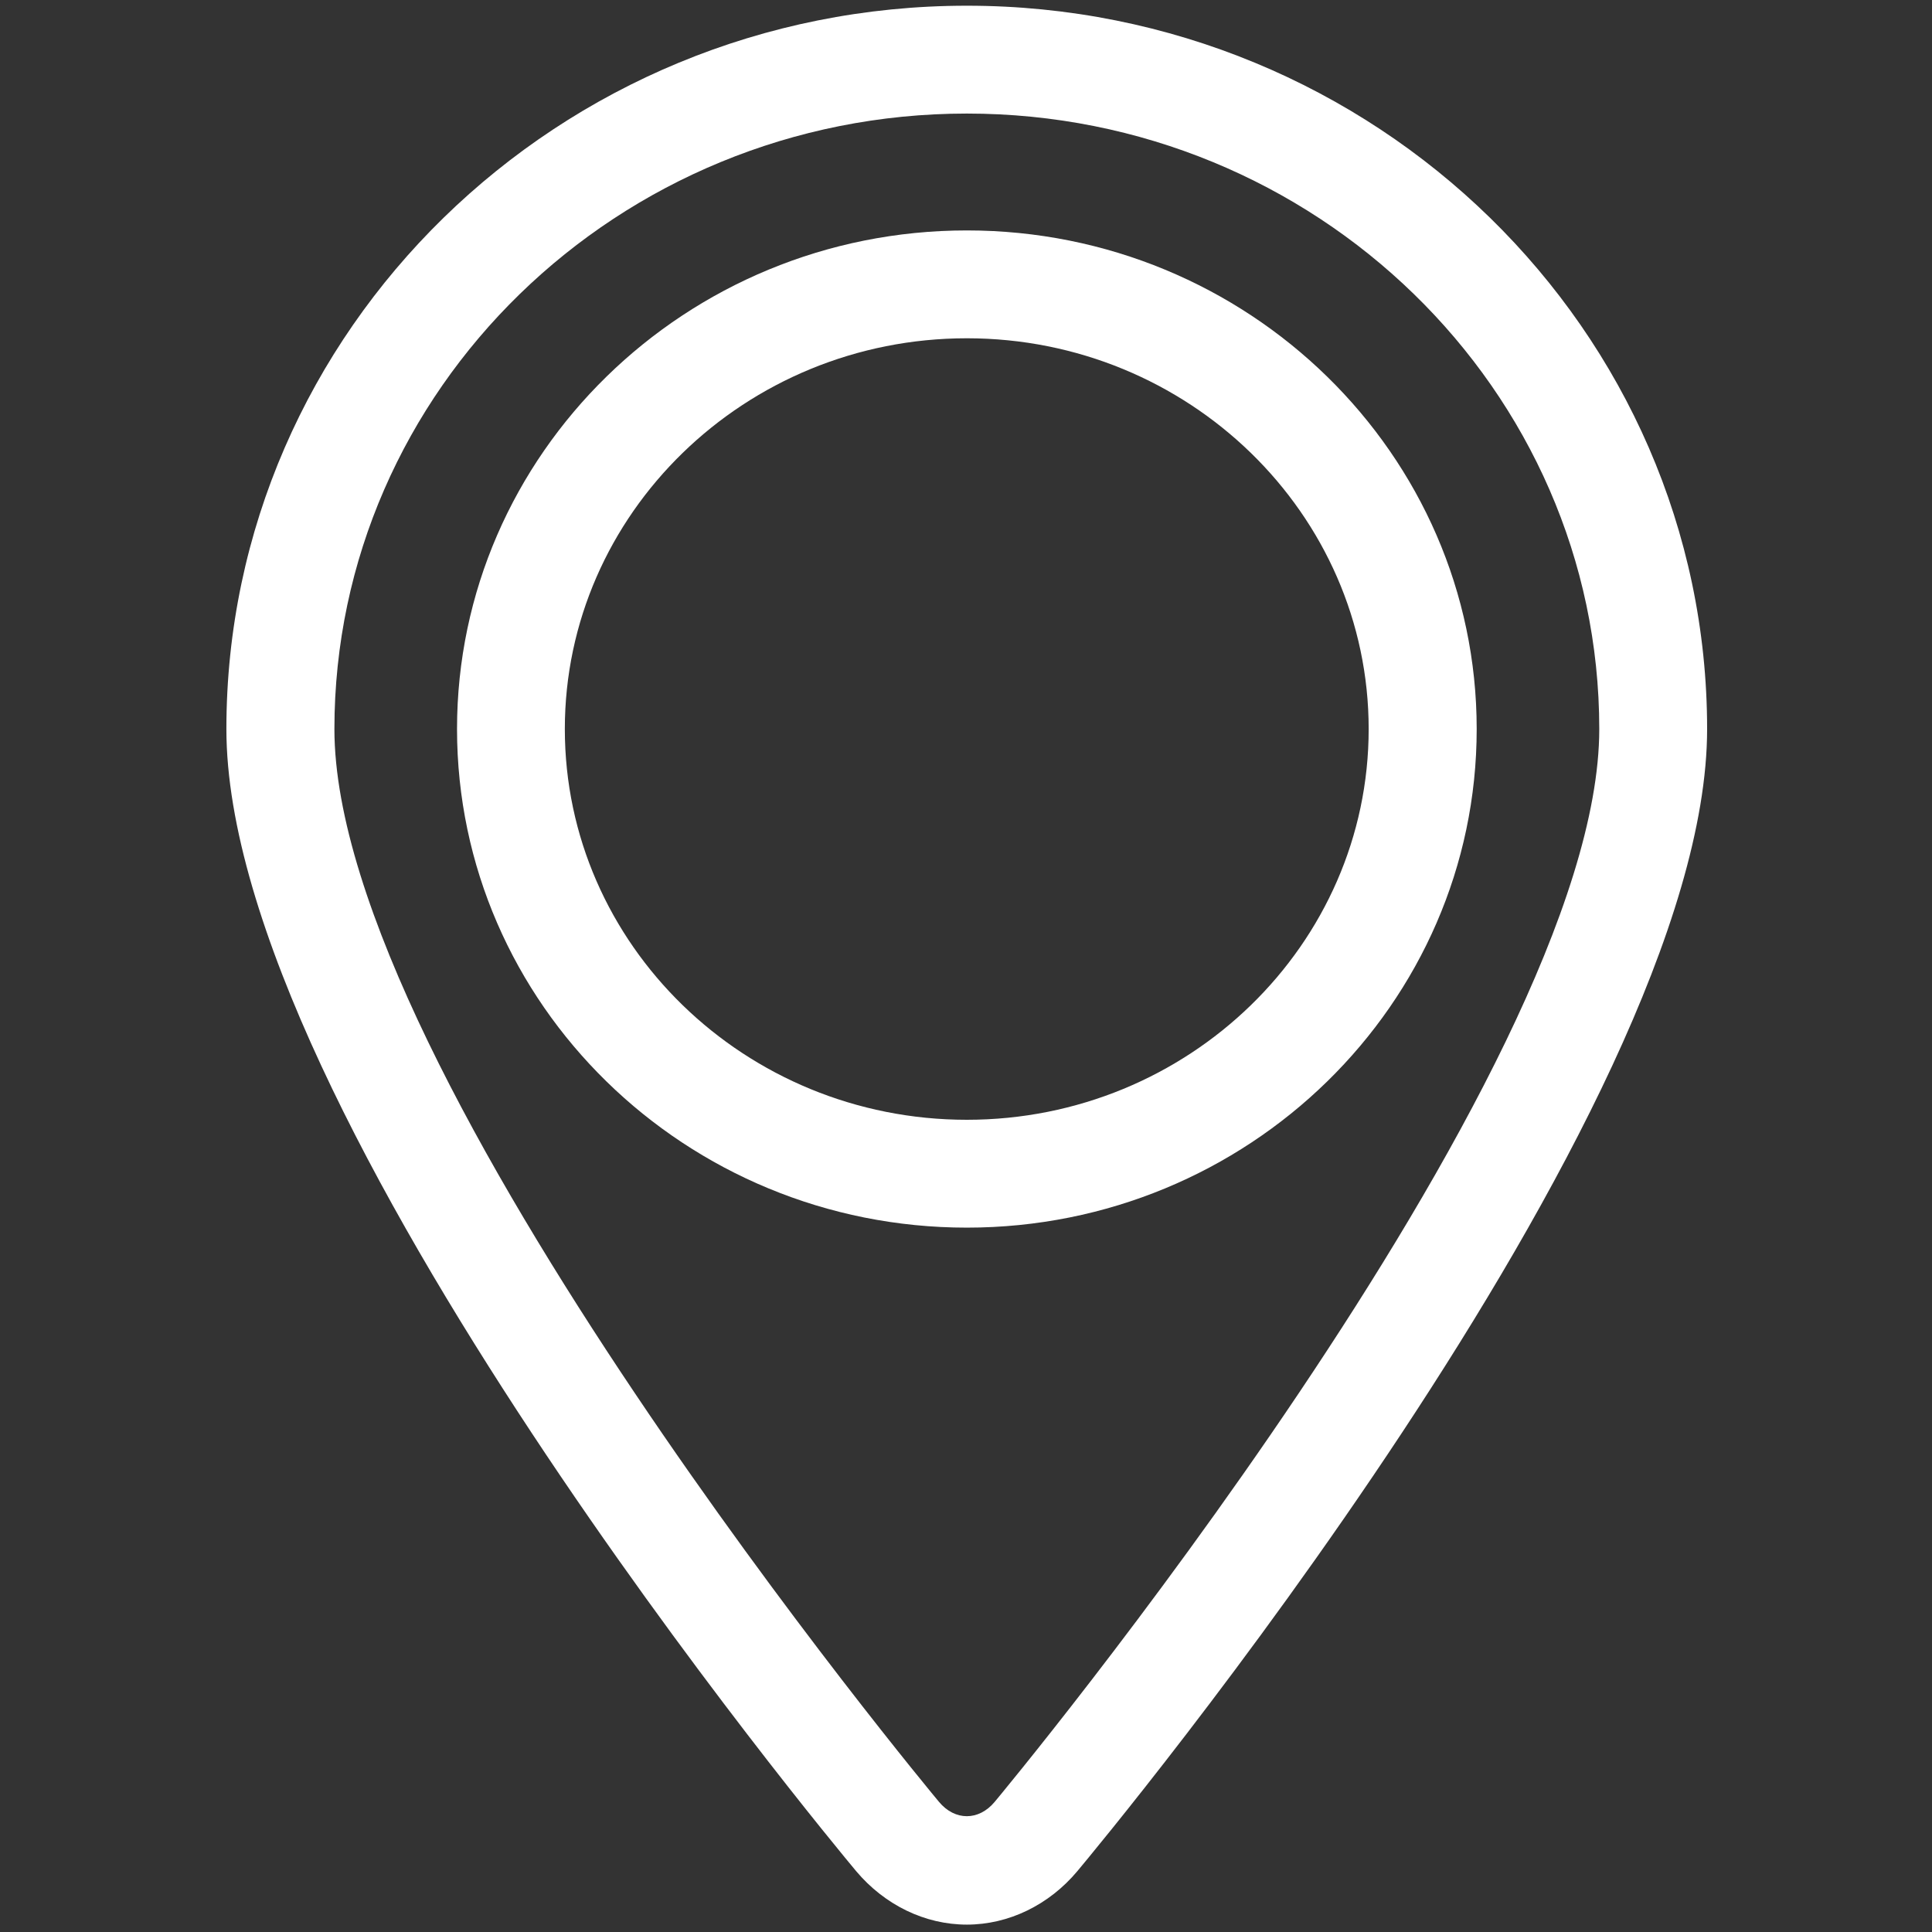
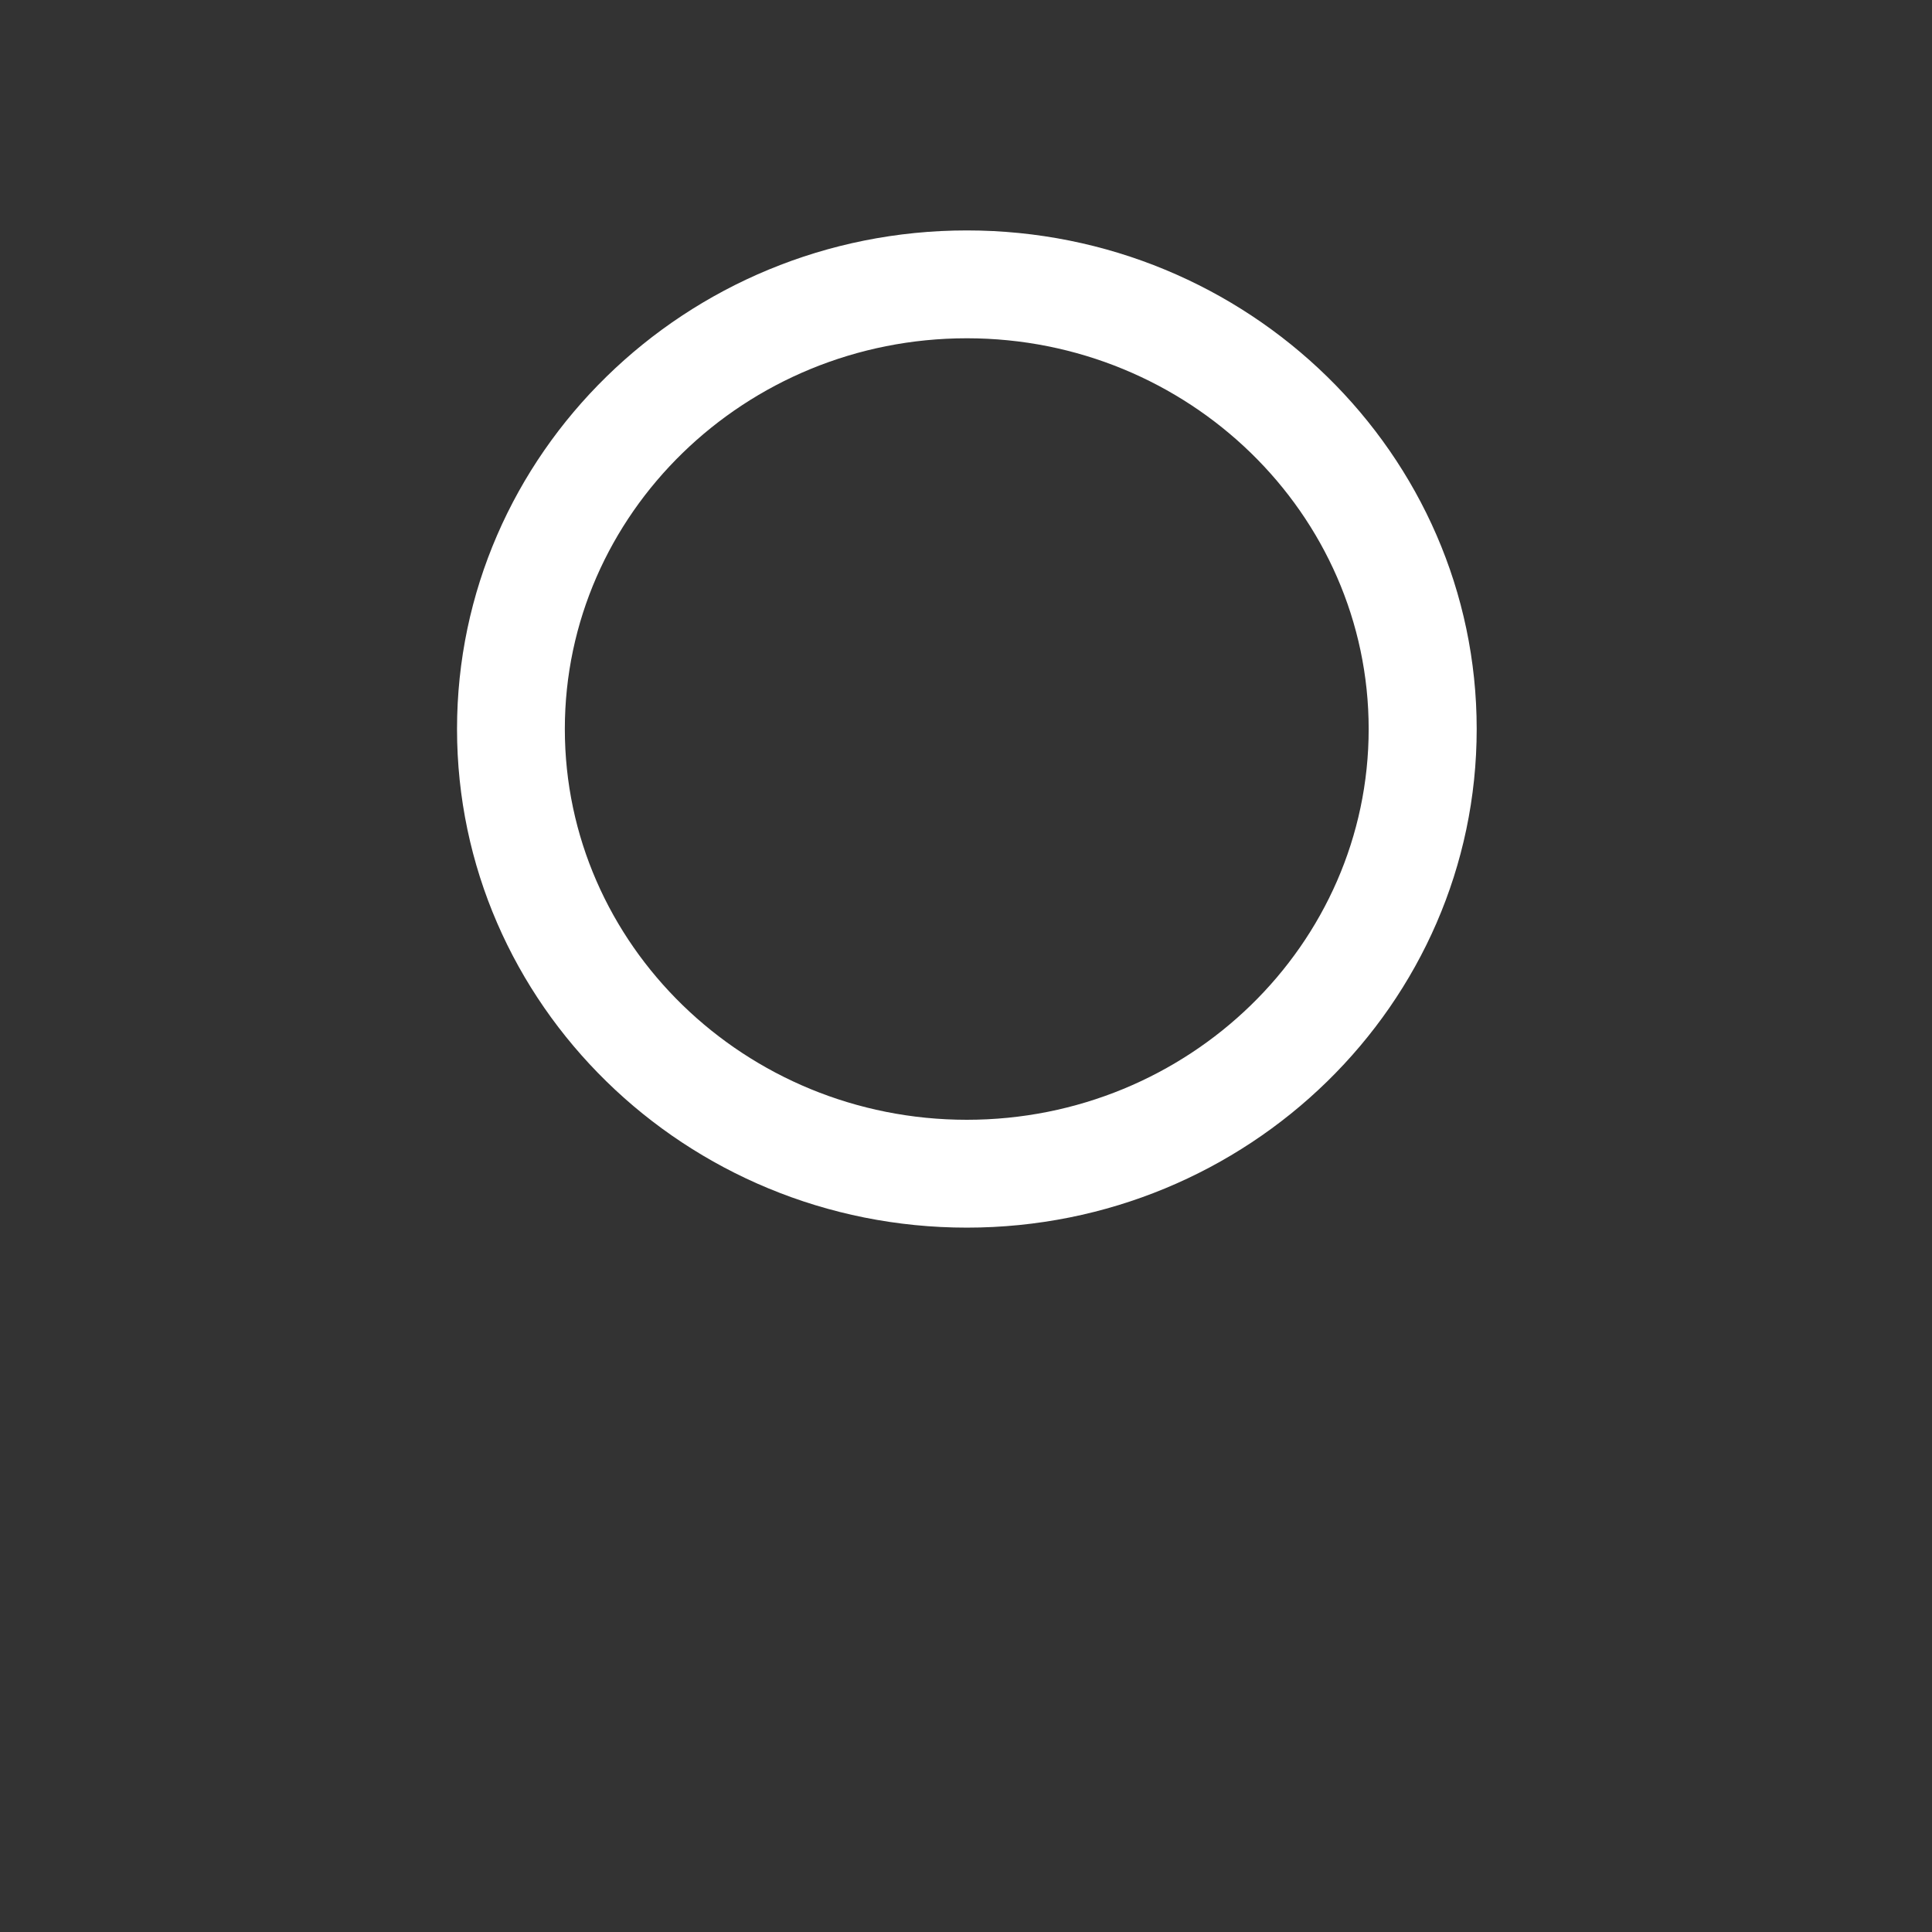
<svg xmlns="http://www.w3.org/2000/svg" width="60" zoomAndPan="magnify" viewBox="0 0 45 45" height="60" preserveAspectRatio="xMidYMid meet" version="1.0">
  <rect x="0" y="0" width="45" height="45" fill="#333333" stroke="none" />
  <defs>
    <clipPath id="2c2a659900">
      <path d="M 5.258 0 L 39.758 0 L 39.758 45 L 5.258 45 Z M 5.258 0 " clip-rule="nonzero" />
    </clipPath>
  </defs>
  <g clip-path="url(#2c2a659900)">
-     <path fill="#ffffff" d="M 22.52 44.828 C 21.543 44.828 20.605 44.371 19.941 43.582 C 19.344 42.867 5.273 25.945 5.273 16.98 C 5.273 7.691 13.012 0.133 22.52 0.133 C 32.027 0.133 39.762 7.691 39.762 16.98 C 39.762 25.945 25.695 42.863 25.094 43.582 C 24.434 44.371 23.492 44.828 22.52 44.828 Z M 22.52 2.645 C 14.395 2.645 7.789 9.074 7.789 16.98 C 7.789 25.043 21.73 41.801 21.871 41.969 C 22.242 42.414 22.797 42.414 23.168 41.969 C 23.309 41.801 37.25 25.039 37.25 16.98 C 37.25 9.074 30.641 2.645 22.52 2.645 Z M 22.52 2.645 " fill-opacity="1" fill-rule="nonzero" />
-   </g>
+     </g>
  <path fill="#ffffff" d="M 22.52 28.594 C 15.969 28.594 10.645 23.387 10.645 16.98 C 10.645 10.578 15.969 5.367 22.52 5.367 C 29.066 5.367 34.395 10.578 34.395 16.98 C 34.395 23.387 29.066 28.594 22.52 28.594 Z M 22.52 7.879 C 17.355 7.879 13.156 11.965 13.156 16.98 C 13.156 22 17.355 26.082 22.52 26.082 C 27.68 26.082 31.879 22 31.879 16.98 C 31.879 11.965 27.68 7.879 22.52 7.879 Z M 22.52 7.879 " fill-opacity="1" fill-rule="nonzero" />
</svg>